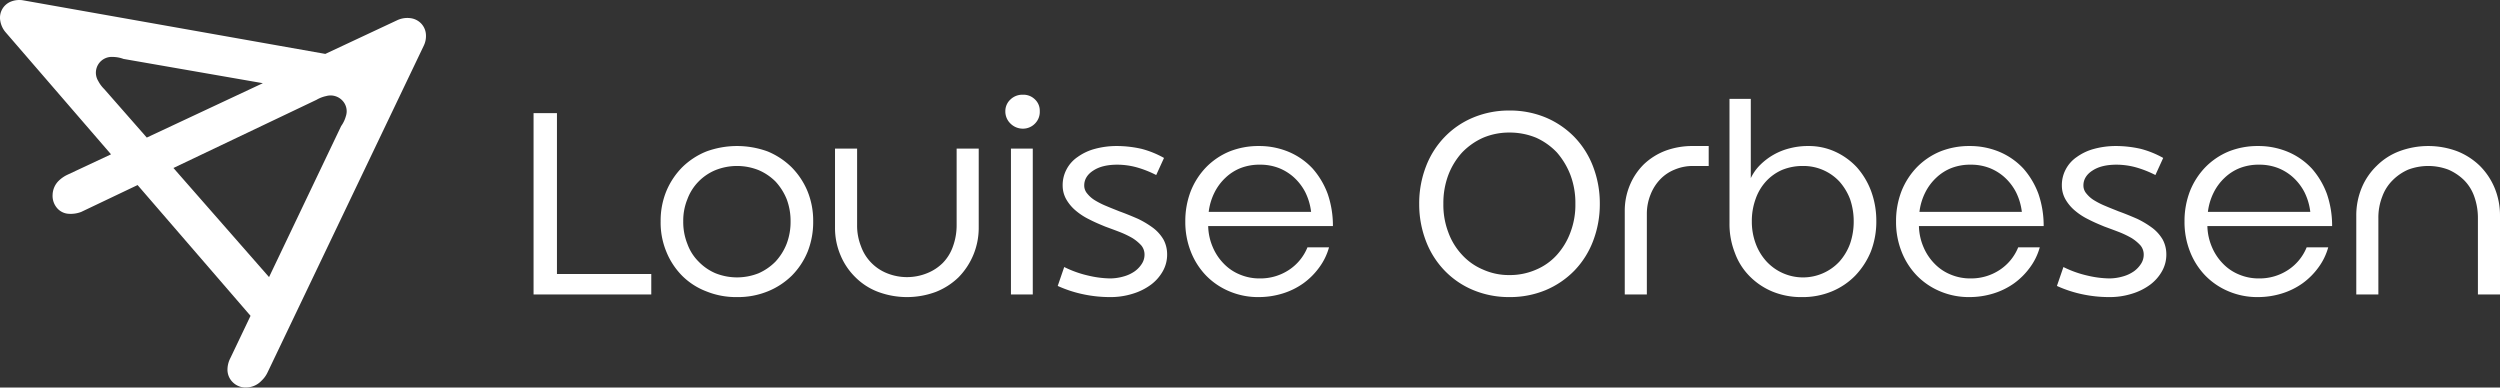
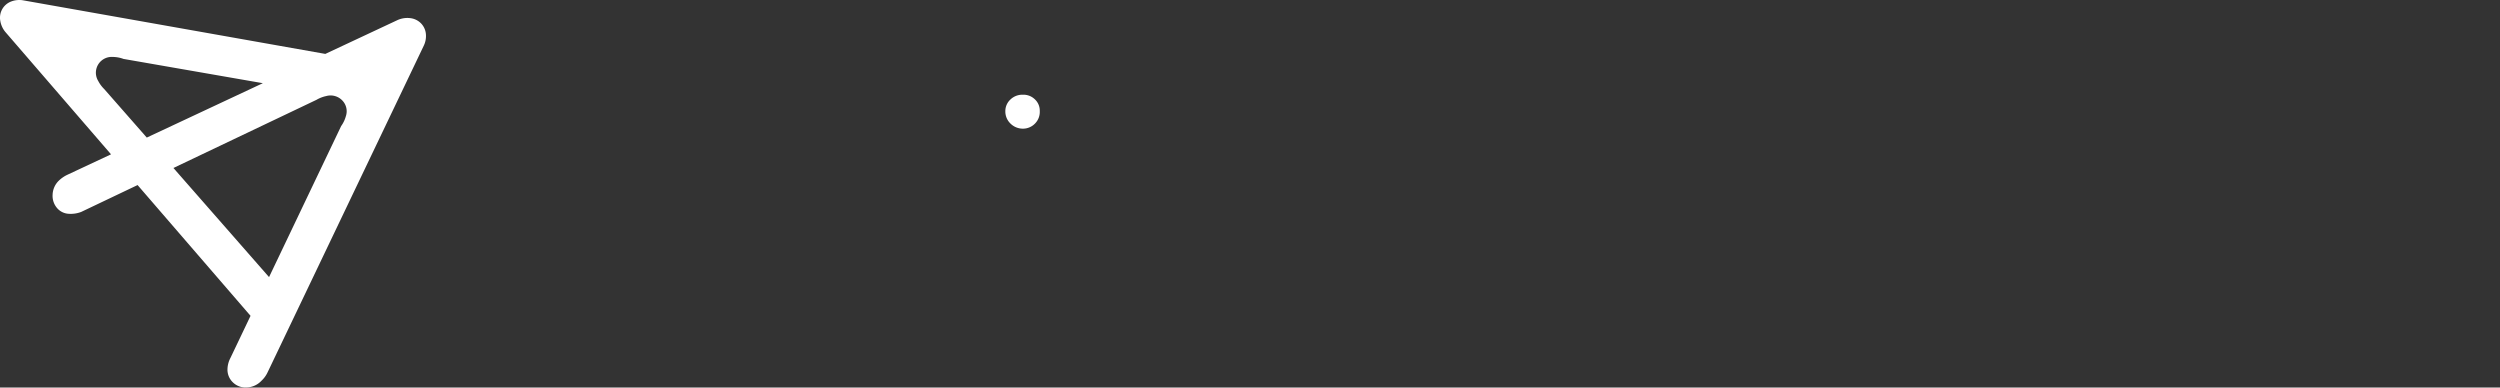
<svg xmlns="http://www.w3.org/2000/svg" width="1400" height="217" viewBox="0 0 1400 217">
  <rect x="0" y="0" width="1400" height="217" fill="#333333" stroke="none" />
  <g id="Logo_Hvid" data-name="Logo Hvid" transform="translate(-182 -100)">
-     <path id="Louise_Orbesen" data-name="Louise Orbesen" d="M17.477-37.317H4.38V64.252H70.3V52.79H17.477ZM75.543,23.335a42.551,42.551,0,0,0,3.2,16.977,41.128,41.128,0,0,0,8.877,13.494,38.752,38.752,0,0,0,13.534,8.706A44.127,44.127,0,0,0,118.328,65.7,44.127,44.127,0,0,0,135.5,62.511a41.27,41.27,0,0,0,13.534-8.851,41.127,41.127,0,0,0,8.877-13.494,45,45,0,0,0,3.056-16.831,43.55,43.55,0,0,0-3.2-16.977,42.047,42.047,0,0,0-8.877-13.349A42.19,42.19,0,0,0,135.5-15.842a49.912,49.912,0,0,0-34.344,0A41.27,41.27,0,0,0,87.622-6.991,42.047,42.047,0,0,0,78.744,6.358,43.55,43.55,0,0,0,75.543,23.335Zm12.661,0a31.771,31.771,0,0,1,2.328-12.478A27.884,27.884,0,0,1,96.79.989a28.619,28.619,0,0,1,9.459-6.384,32.582,32.582,0,0,1,24.158,0A30.2,30.2,0,0,1,139.866.989a32.654,32.654,0,0,1,6.258,9.867,34.589,34.589,0,0,1,2.183,12.478,34.589,34.589,0,0,1-2.183,12.479,31.667,31.667,0,0,1-6.258,10.012,30.614,30.614,0,0,1-9.459,6.529,32.583,32.583,0,0,1-24.158,0,28.991,28.991,0,0,1-9.459-6.529,26.652,26.652,0,0,1-6.258-9.867A33.009,33.009,0,0,1,88.2,23.335Zm165.465,3.337v-44.11H241.3v42.8a34.6,34.6,0,0,1-2.037,11.9,24.98,24.98,0,0,1-5.676,9.286,26.142,26.142,0,0,1-8.877,5.8,29.934,29.934,0,0,1-22.411,0,25.54,25.54,0,0,1-8.732-5.8,25.264,25.264,0,0,1-5.821-9.286,31.49,31.49,0,0,1-2.183-11.9v-42.8h-12.37v44.11A38.9,38.9,0,0,0,176.248,42.2a37.149,37.149,0,0,0,8.441,12.479A35.818,35.818,0,0,0,197.349,62.8a46.409,46.409,0,0,0,32.307,0,38.623,38.623,0,0,0,12.661-8.126,39.517,39.517,0,0,0,11.351-28Zm30.27-44.11H271.714V64.252h12.224ZM326.868,65.7a41.4,41.4,0,0,0,13.1-1.886,33.441,33.441,0,0,0,10.187-5.078,24.172,24.172,0,0,0,6.694-7.69,18.731,18.731,0,0,0,2.328-9.286,17.4,17.4,0,0,0-2.037-8.271,22.45,22.45,0,0,0-5.821-6.529,51.905,51.905,0,0,0-8.441-5.078c-3.347-1.451-6.84-2.9-10.478-4.208-2.474-1.016-4.8-1.886-7.131-2.9a43.775,43.775,0,0,1-6.4-3.192A16.345,16.345,0,0,1,314.5,7.809a6.833,6.833,0,0,1-1.746-4.643c0-3.337,1.746-6.239,5.239-8.416,3.347-2.176,7.858-3.192,13.243-3.192A41.619,41.619,0,0,1,342-6.991a58.258,58.258,0,0,1,11.06,4.353l4.366-9.577a52.632,52.632,0,0,0-12.515-5.078,63.136,63.136,0,0,0-13.825-1.6,46.456,46.456,0,0,0-12.37,1.6,29.415,29.415,0,0,0-9.6,4.5,19.064,19.064,0,0,0-6.258,6.965,18.7,18.7,0,0,0-2.183,9A15.713,15.713,0,0,0,302.711,11a23.492,23.492,0,0,0,5.239,6.239,35.806,35.806,0,0,0,7.568,4.933c2.765,1.451,5.821,2.757,9.023,4.063,2.765,1.016,5.53,2.031,8.149,3.047a52.28,52.28,0,0,1,6.985,3.337,23.843,23.843,0,0,1,4.948,4.063,7.979,7.979,0,0,1,1.892,5.224,9.315,9.315,0,0,1-1.455,5.078,15.425,15.425,0,0,1-3.929,4.208,19.843,19.843,0,0,1-6.112,2.9,27.8,27.8,0,0,1-7.858,1.161,56.621,56.621,0,0,1-12.224-1.6,59.217,59.217,0,0,1-13.389-4.788l-3.638,10.592a68.132,68.132,0,0,0,14.844,4.788A71.754,71.754,0,0,0,326.868,65.7ZM449.839,37.845H437.76a27.39,27.39,0,0,1-10.332,12.624,29,29,0,0,1-16.3,4.788,28.058,28.058,0,0,1-11.206-2.176,26.075,26.075,0,0,1-9.023-6.094,29.624,29.624,0,0,1-6.112-9.141,31.646,31.646,0,0,1-2.62-11.9h69.853a54.889,54.889,0,0,0-2.911-17.992,44.988,44.988,0,0,0-8.441-14.22,38.988,38.988,0,0,0-13.243-9.286,42.724,42.724,0,0,0-16.881-3.337A43.62,43.62,0,0,0,394.1-15.842,39.365,39.365,0,0,0,381-6.991a41.287,41.287,0,0,0-8.586,13.349,46.314,46.314,0,0,0-3.056,16.977,45,45,0,0,0,3.056,16.831A40.43,40.43,0,0,0,381,53.66a39.365,39.365,0,0,0,13.1,8.851A41.032,41.032,0,0,0,410.547,65.7a45.3,45.3,0,0,0,13.389-2.031,40.414,40.414,0,0,0,11.5-5.659,39.463,39.463,0,0,0,8.877-8.851A34.215,34.215,0,0,0,449.839,37.845ZM439.8,17.966H382.46a32.886,32.886,0,0,1,3.2-10.737,29.128,29.128,0,0,1,6.112-8.271,26.41,26.41,0,0,1,8.586-5.514,28.976,28.976,0,0,1,10.769-1.886,28.739,28.739,0,0,1,10.623,1.886,27.644,27.644,0,0,1,8.586,5.369A29.575,29.575,0,0,1,436.6,7.084,33.726,33.726,0,0,1,439.8,17.966Zm60.539-4.5a57.366,57.366,0,0,0,3.784,20.894A48.661,48.661,0,0,0,514.6,50.9a47.415,47.415,0,0,0,16.008,10.882A51.813,51.813,0,0,0,550.835,65.7a52.02,52.02,0,0,0,20.374-3.918A48.89,48.89,0,0,0,587.217,50.9a48.661,48.661,0,0,0,10.478-16.541,57.364,57.364,0,0,0,3.784-20.894,57.364,57.364,0,0,0-3.784-20.894,48.661,48.661,0,0,0-10.478-16.541A48.891,48.891,0,0,0,571.209-34.85a52.02,52.02,0,0,0-20.374-3.918,51.813,51.813,0,0,0-20.228,3.918A47.415,47.415,0,0,0,514.6-23.968,48.661,48.661,0,0,0,504.121-7.426,57.366,57.366,0,0,0,500.337,13.468Zm13.534,0a44.6,44.6,0,0,1,2.765-16.106,39.837,39.837,0,0,1,7.713-12.624,37.578,37.578,0,0,1,11.788-8.271,37.4,37.4,0,0,1,14.7-2.9,38.862,38.862,0,0,1,14.989,2.9,36.952,36.952,0,0,1,11.642,8.271,42.287,42.287,0,0,1,7.567,12.624A44.6,44.6,0,0,1,587.8,13.468a43.269,43.269,0,0,1-2.765,15.961,38.944,38.944,0,0,1-7.567,12.624,32.861,32.861,0,0,1-11.642,8.271,36.417,36.417,0,0,1-14.989,3.047,35.06,35.06,0,0,1-14.7-3.047,33.4,33.4,0,0,1-11.788-8.271,36.859,36.859,0,0,1-7.713-12.624A43.269,43.269,0,0,1,513.871,13.468ZM662.454-7.717V-18.889h-8.877a43.305,43.305,0,0,0-15.28,2.612,36.314,36.314,0,0,0-12.079,7.545A35.639,35.639,0,0,0,618.36,2.876a37.1,37.1,0,0,0-2.911,14.655V64.252h12.37V19.127a28.788,28.788,0,0,1,2.037-10.737,25.957,25.957,0,0,1,5.385-8.561,23.109,23.109,0,0,1,8.149-5.514,26.04,26.04,0,0,1,10.187-2.031ZM756.32,23.044a47.853,47.853,0,0,0-2.911-16.686,42.411,42.411,0,0,0-8-13.349A38.394,38.394,0,0,0,733.326-15.7a35.6,35.6,0,0,0-15.28-3.192,40.325,40.325,0,0,0-10.333,1.306,35.56,35.56,0,0,0-9.023,3.627A35.8,35.8,0,0,0,691.269-8.3,26.345,26.345,0,0,0,686.03-.9V-45.3H674.1V24.5a44.018,44.018,0,0,0,3.056,16.541,35.841,35.841,0,0,0,8.3,13.059,38.875,38.875,0,0,0,12.806,8.561,42.34,42.34,0,0,0,16.3,3.047,42.674,42.674,0,0,0,16.881-3.192,39.365,39.365,0,0,0,13.1-8.851,43.2,43.2,0,0,0,8.732-13.494A46.541,46.541,0,0,0,756.32,23.044Zm-12.661.29a38.036,38.036,0,0,1-2.037,12.479,31.063,31.063,0,0,1-5.967,10.012,27.858,27.858,0,0,1-40.893-.145,30.349,30.349,0,0,1-5.967-9.867,35.156,35.156,0,0,1-2.183-12.479,36.2,36.2,0,0,1,2.183-12.769A28.422,28.422,0,0,1,694.616.844a26.8,26.8,0,0,1,9.023-6.384,30.243,30.243,0,0,1,11.642-2.176A27.535,27.535,0,0,1,735.655.989a31.964,31.964,0,0,1,5.967,9.867A38.036,38.036,0,0,1,743.659,23.335Zm104.2,14.51H835.777a27.39,27.39,0,0,1-10.332,12.624,29,29,0,0,1-16.3,4.788A28.058,28.058,0,0,1,797.94,53.08a26.076,26.076,0,0,1-9.023-6.094,29.624,29.624,0,0,1-6.112-9.141,31.645,31.645,0,0,1-2.619-11.9h69.853a54.888,54.888,0,0,0-2.911-17.992,44.987,44.987,0,0,0-8.44-14.22,38.988,38.988,0,0,0-13.243-9.286,42.724,42.724,0,0,0-16.881-3.337,43.62,43.62,0,0,0-16.445,3.047,39.363,39.363,0,0,0-13.1,8.851,41.288,41.288,0,0,0-8.586,13.349,46.316,46.316,0,0,0-3.056,16.977,45,45,0,0,0,3.056,16.831,40.431,40.431,0,0,0,8.586,13.494,39.364,39.364,0,0,0,13.1,8.851A41.032,41.032,0,0,0,808.564,65.7a45.306,45.306,0,0,0,13.389-2.031,40.415,40.415,0,0,0,11.5-5.659,39.461,39.461,0,0,0,8.877-8.851A34.215,34.215,0,0,0,847.856,37.845ZM837.815,17.966H780.477a32.885,32.885,0,0,1,3.2-10.737,29.129,29.129,0,0,1,6.112-8.271,26.408,26.408,0,0,1,8.586-5.514,28.975,28.975,0,0,1,10.769-1.886,28.739,28.739,0,0,1,10.623,1.886,27.643,27.643,0,0,1,8.586,5.369,29.573,29.573,0,0,1,6.258,8.271A33.726,33.726,0,0,1,837.815,17.966ZM886.421,65.7a41.4,41.4,0,0,0,13.1-1.886,33.44,33.44,0,0,0,10.187-5.078,24.173,24.173,0,0,0,6.694-7.69,18.732,18.732,0,0,0,2.328-9.286,17.4,17.4,0,0,0-2.037-8.271,22.451,22.451,0,0,0-5.821-6.529,51.9,51.9,0,0,0-8.441-5.078c-3.347-1.451-6.84-2.9-10.478-4.208-2.474-1.016-4.8-1.886-7.131-2.9a43.769,43.769,0,0,1-6.4-3.192,16.345,16.345,0,0,1-4.366-3.773A6.832,6.832,0,0,1,872.3,3.166c0-3.337,1.746-6.239,5.239-8.416,3.347-2.176,7.858-3.192,13.243-3.192a41.619,41.619,0,0,1,10.769,1.451,58.255,58.255,0,0,1,11.06,4.353l4.366-9.577a52.63,52.63,0,0,0-12.515-5.078,63.136,63.136,0,0,0-13.825-1.6,46.455,46.455,0,0,0-12.37,1.6,29.415,29.415,0,0,0-9.6,4.5,19.065,19.065,0,0,0-6.258,6.965,18.7,18.7,0,0,0-2.183,9A15.713,15.713,0,0,0,862.263,11,23.492,23.492,0,0,0,867.5,17.24a35.8,35.8,0,0,0,7.567,4.933c2.765,1.451,5.821,2.757,9.023,4.063,2.765,1.016,5.53,2.031,8.15,3.047a52.29,52.29,0,0,1,6.985,3.337,23.839,23.839,0,0,1,4.948,4.063,7.979,7.979,0,0,1,1.892,5.224,9.314,9.314,0,0,1-1.455,5.078,15.423,15.423,0,0,1-3.929,4.208,19.843,19.843,0,0,1-6.112,2.9,27.8,27.8,0,0,1-7.858,1.161,56.621,56.621,0,0,1-12.224-1.6A59.214,59.214,0,0,1,861.1,48.872l-3.638,10.592A68.131,68.131,0,0,0,872.3,64.252,71.754,71.754,0,0,0,886.421,65.7Zm122.971-27.859H997.313A27.391,27.391,0,0,1,986.98,50.468a29,29,0,0,1-16.3,4.788,28.058,28.058,0,0,1-11.206-2.176,26.076,26.076,0,0,1-9.023-6.094,29.625,29.625,0,0,1-6.112-9.141,31.645,31.645,0,0,1-2.619-11.9h69.853a54.888,54.888,0,0,0-2.911-17.992,44.986,44.986,0,0,0-8.44-14.22,38.988,38.988,0,0,0-13.243-9.286A42.724,42.724,0,0,0,970.1-18.889a43.62,43.62,0,0,0-16.445,3.047,39.365,39.365,0,0,0-13.1,8.851,41.287,41.287,0,0,0-8.586,13.349,46.315,46.315,0,0,0-3.056,16.977,45,45,0,0,0,3.056,16.831,40.43,40.43,0,0,0,8.586,13.494,39.365,39.365,0,0,0,13.1,8.851A41.032,41.032,0,0,0,970.1,65.7a45.306,45.306,0,0,0,13.389-2.031,40.414,40.414,0,0,0,11.5-5.659,39.461,39.461,0,0,0,8.877-8.851A34.214,34.214,0,0,0,1009.391,37.845ZM999.35,17.966H942.012a32.886,32.886,0,0,1,3.2-10.737,29.128,29.128,0,0,1,6.112-8.271,26.409,26.409,0,0,1,8.586-5.514,28.976,28.976,0,0,1,10.769-1.886A28.738,28.738,0,0,1,981.3-6.556a27.644,27.644,0,0,1,8.586,5.369,29.573,29.573,0,0,1,6.258,8.271A33.725,33.725,0,0,1,999.35,17.966Zm93.865,46.287h12.37V20.288a40.33,40.33,0,0,0-3.056-15.816,38.388,38.388,0,0,0-8.3-12.333,38.625,38.625,0,0,0-12.661-8.126,46.41,46.41,0,0,0-32.307,0A35.819,35.819,0,0,0,1036.6-7.862a36.55,36.55,0,0,0-8.441,12.333,40.328,40.328,0,0,0-3.056,15.816V64.252h12.37v-42.8a32.25,32.25,0,0,1,2.183-12.043,24.671,24.671,0,0,1,5.821-9.141,28.2,28.2,0,0,1,8.732-5.949,31.922,31.922,0,0,1,22.411,0A28.868,28.868,0,0,1,1085.5.264a24.385,24.385,0,0,1,5.676,9.141,35.443,35.443,0,0,1,2.037,12.043Z" transform="translate(476.415 200.663)" fill="#fff" />
    <path id="Red_Dot" data-name="Red Dot" d="M115.021-37.064a9.376,9.376,0,0,0,2.871,6.948,9.784,9.784,0,0,0,6.973,2.861,9.315,9.315,0,0,0,6.767-2.861,9.22,9.22,0,0,0,2.666-6.948,8.616,8.616,0,0,0-2.666-6.539,9.135,9.135,0,0,0-6.767-2.657,9.606,9.606,0,0,0-6.973,2.657A8.8,8.8,0,0,0,115.021-37.064Z" transform="translate(629.97 199.304)" fill="#fff" />
    <path id="Ikon" d="M127.4,207.734a14.187,14.187,0,0,1,1.626-7.244l11.277-23.625L77.048,103.632,45.425,118.7l-.159.054a16.3,16.3,0,0,1-6.675.976,9.231,9.231,0,0,1-6.007-2.548,10.445,10.445,0,0,1-3.125-8.155,11.468,11.468,0,0,1,3.435-7.808,18.048,18.048,0,0,1,4.535-3.2l.092-.048L62.174,86.42,3.1,18.024a13.106,13.106,0,0,1-2.936-6.33A9.689,9.689,0,0,1,6.273.832,12.722,12.722,0,0,1,13.12.214l.061.012,169,29.965L222.532,11.28a13.329,13.329,0,0,1,6.92-1.153,10.041,10.041,0,0,1,6.176,2.814,9.767,9.767,0,0,1,2.85,5.877,12.393,12.393,0,0,1-1.14,6.71l-.027.056-87.4,182.793a15.362,15.362,0,0,1-3.525,4.878,11.894,11.894,0,0,1-8.291,3.728,10.166,10.166,0,0,1-7.664-2.845,9.874,9.874,0,0,1-3.026-6.4m23.265-52.57,40.4-84.626.176-.235a17.357,17.357,0,0,0,2.431-5.206,8.665,8.665,0,0,0-1.947-8.8,9.069,9.069,0,0,0-9.094-2.494,17.868,17.868,0,0,0-5.164,1.96l-.153.093-80.2,38.212ZM82.2,77.042l65-30.455-78.094-13.6-.275-.108a17.815,17.815,0,0,0-5.709-.993A8.849,8.849,0,0,0,55,45.339a17.926,17.926,0,0,0,3.263,4.442l.126.125Z" transform="translate(182 100)" fill="#fff" />
  </g>
</svg>